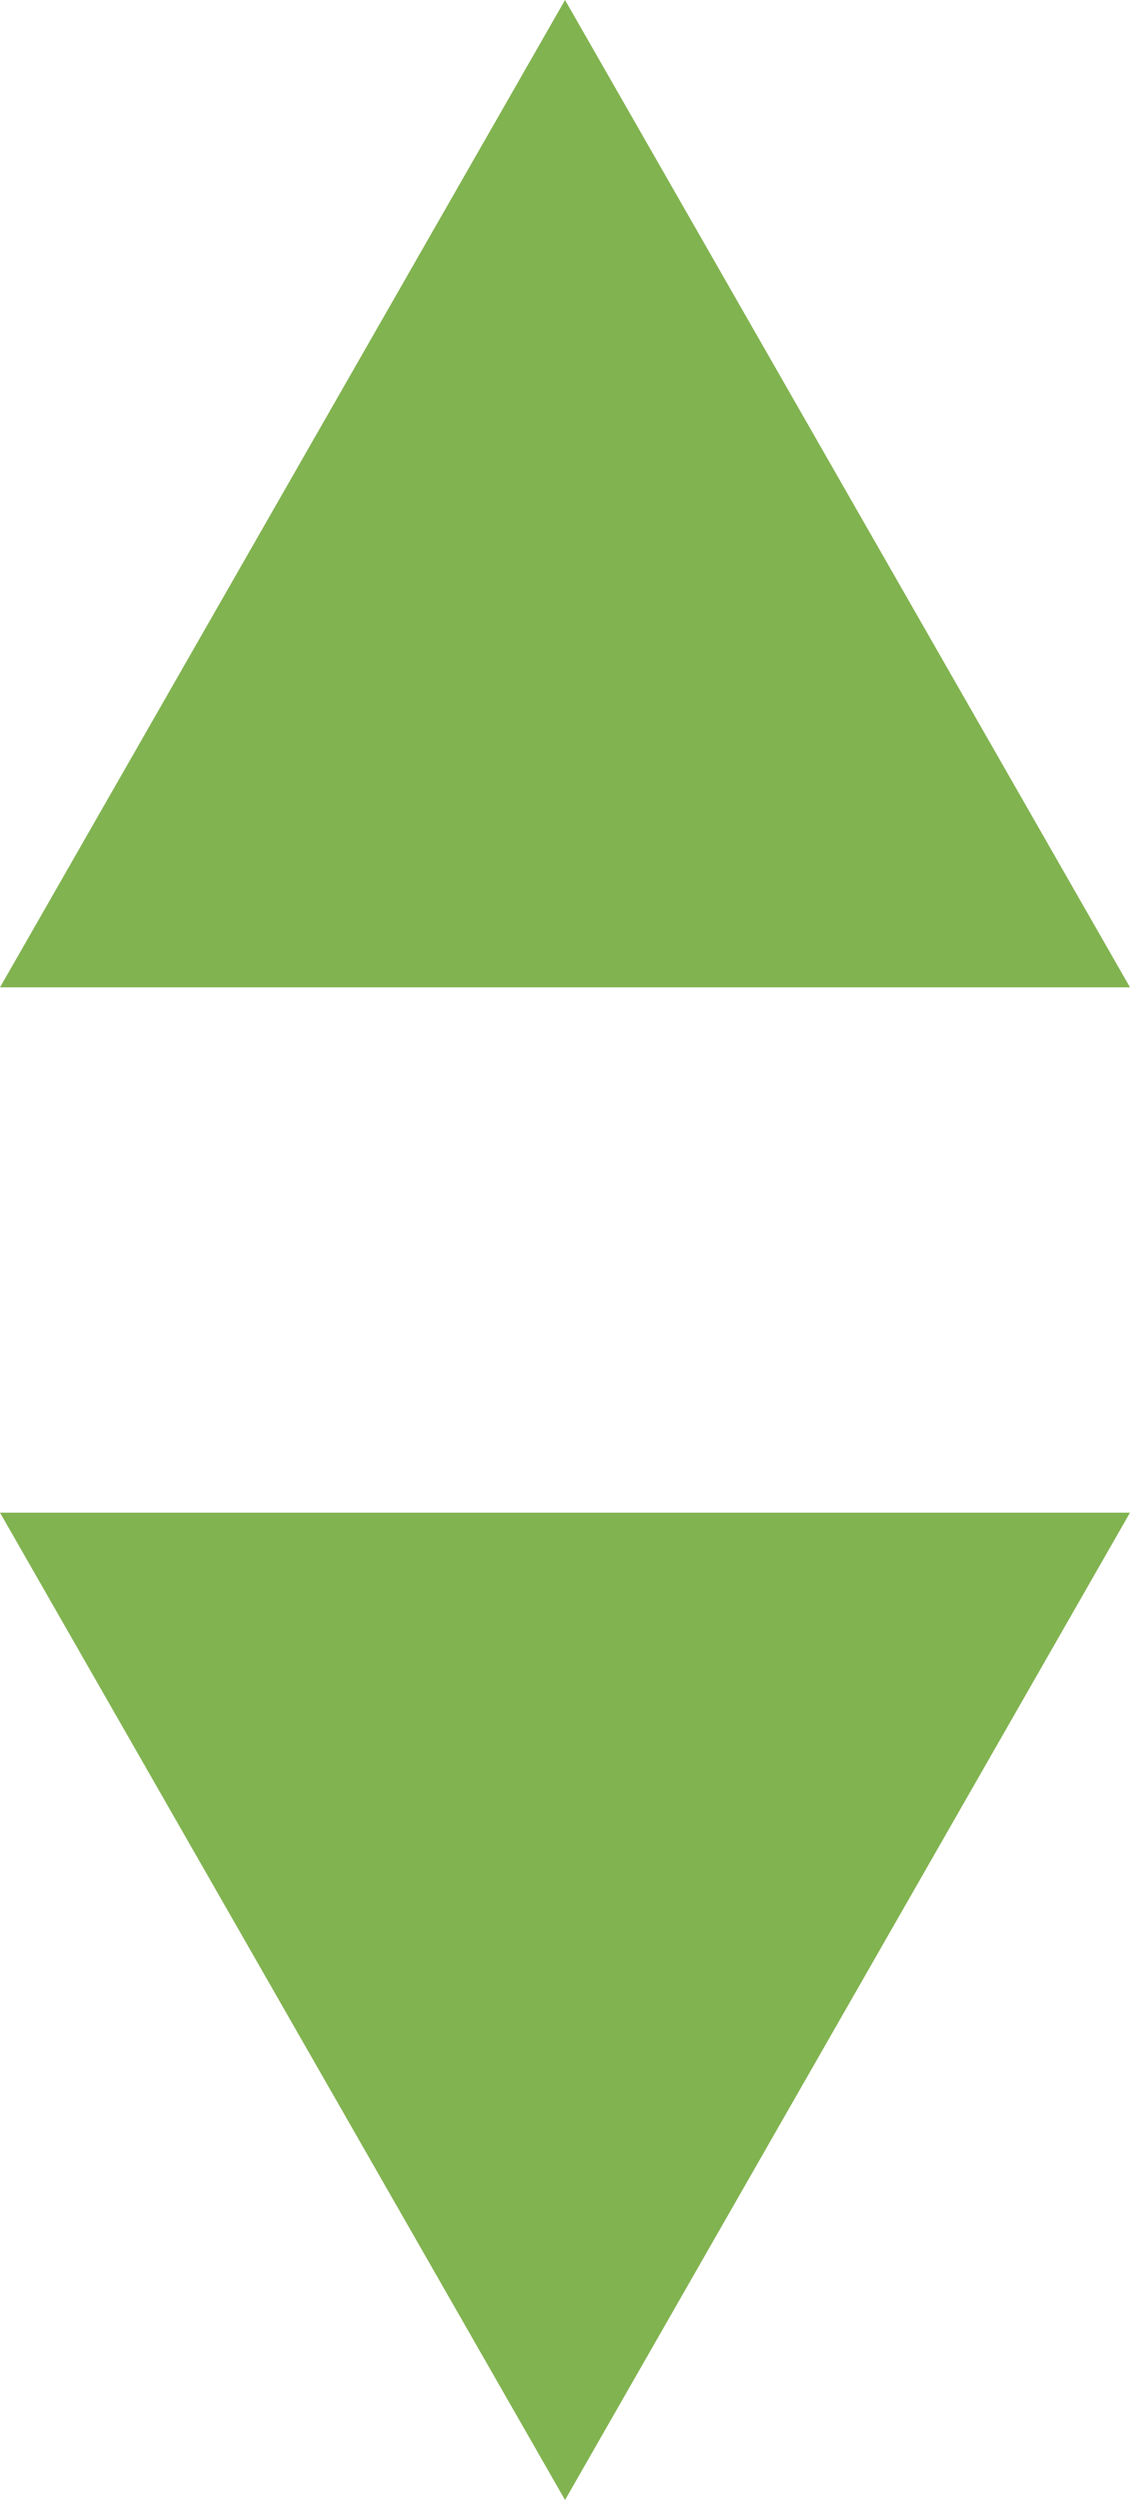
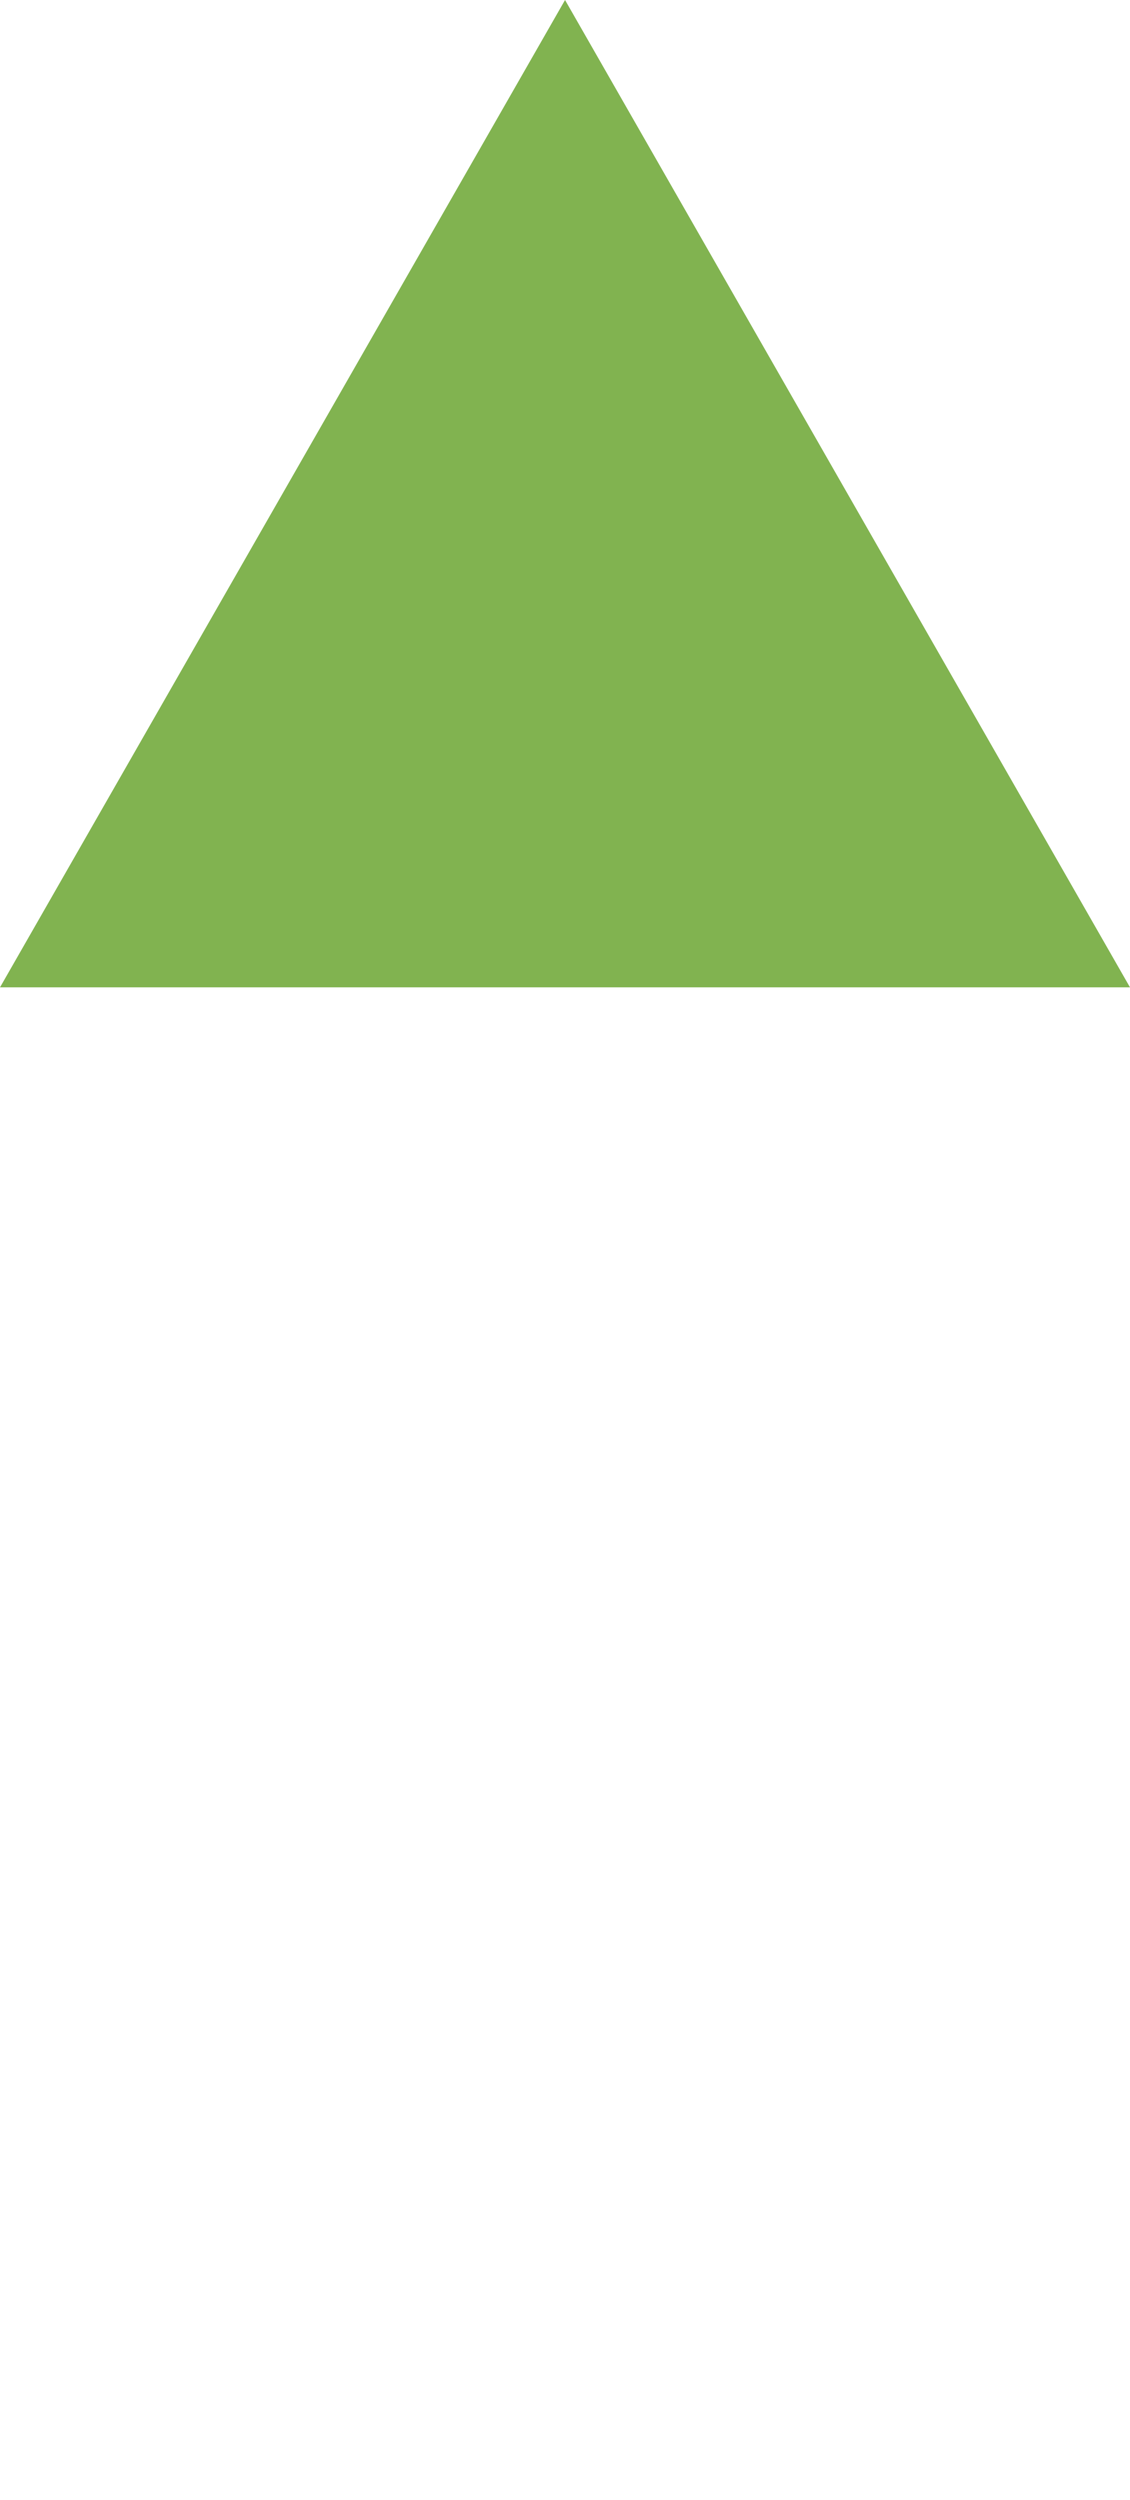
<svg xmlns="http://www.w3.org/2000/svg" version="1.1" x="0px" y="0px" width="13.669px" height="30.225px" viewBox="0 0 13.669 30.225" style="overflow:scroll;enable-background:new 0 0 13.669 30.225;" xml:space="preserve">
  <style type="text/css">
	.st0{fill:#81B350;}
</style>
  <defs>
</defs>
  <g>
-     <polygon class="st0" points="6.835,30.225 0,18.288 13.669,18.288  " />
-   </g>
+     </g>
  <g>
    <polygon class="st0" points="6.835,0 0,11.937 13.669,11.937  " />
  </g>
</svg>